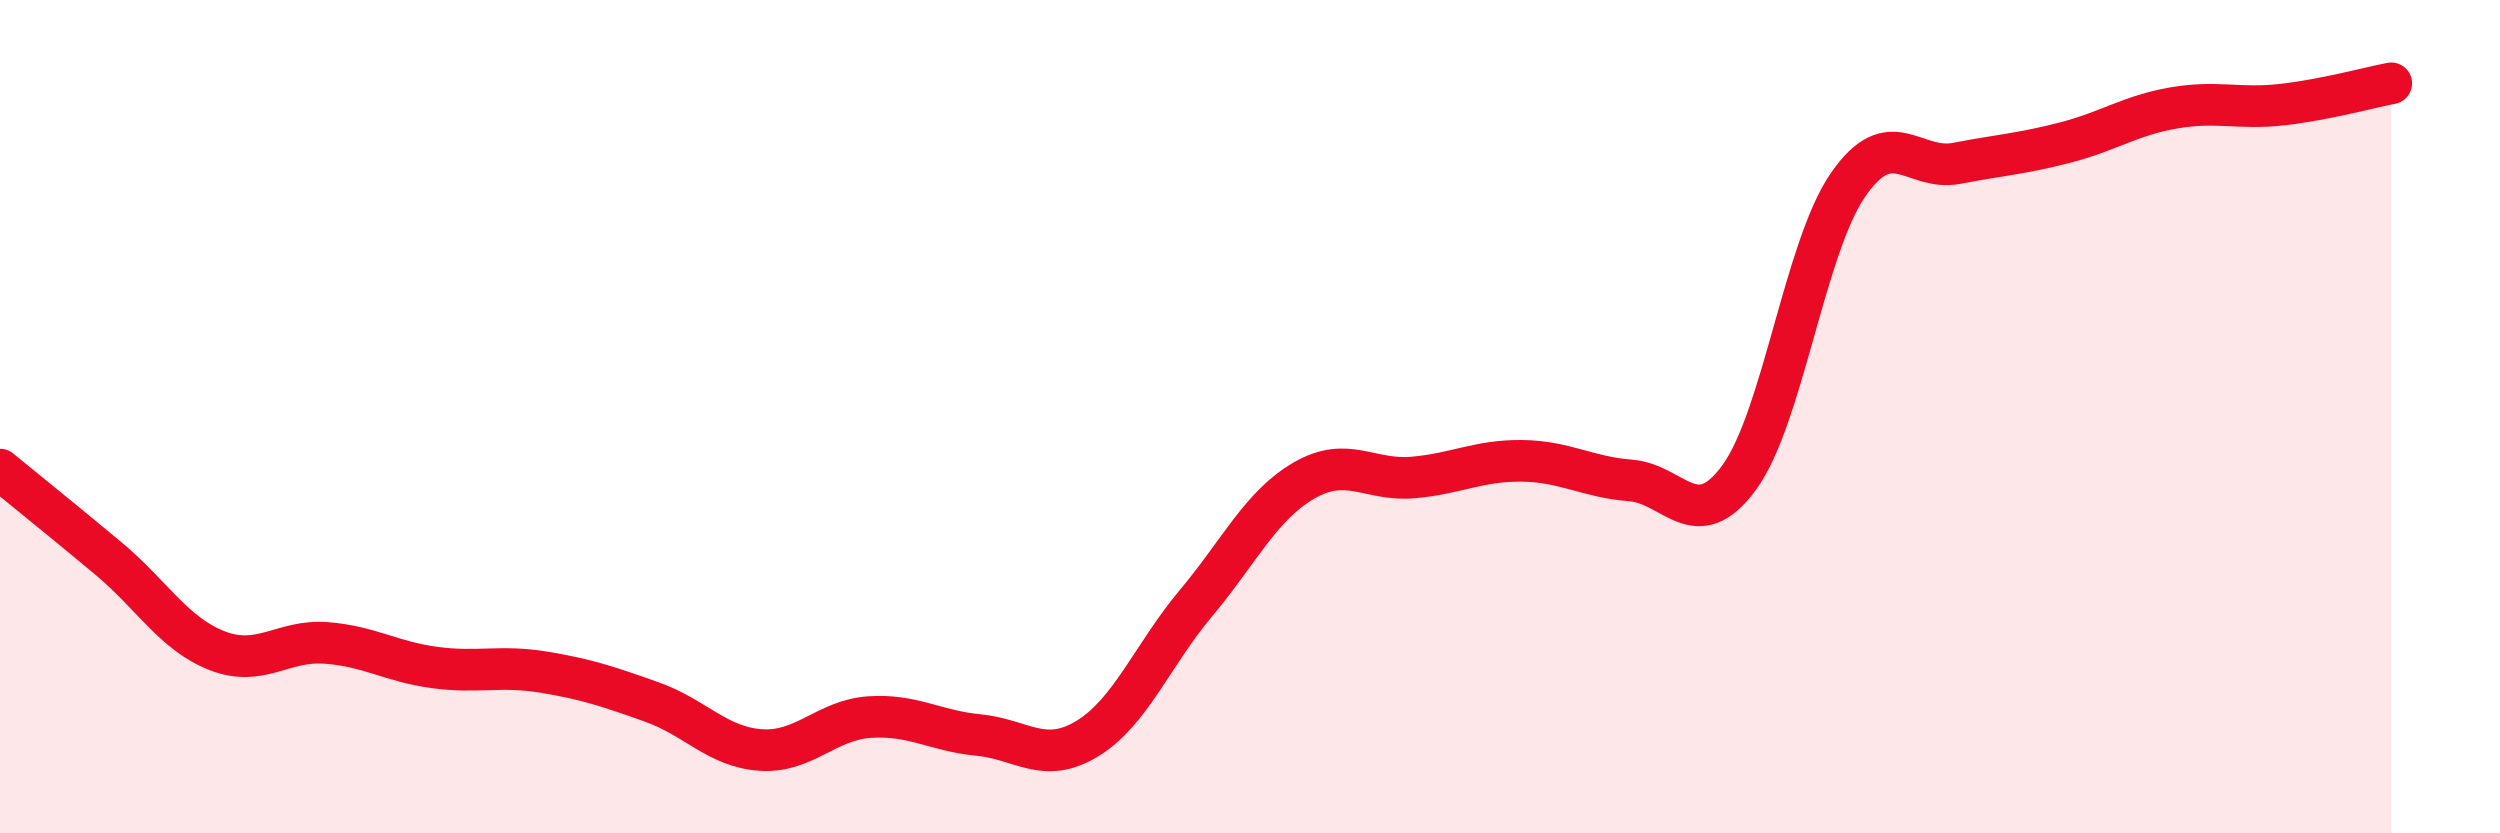
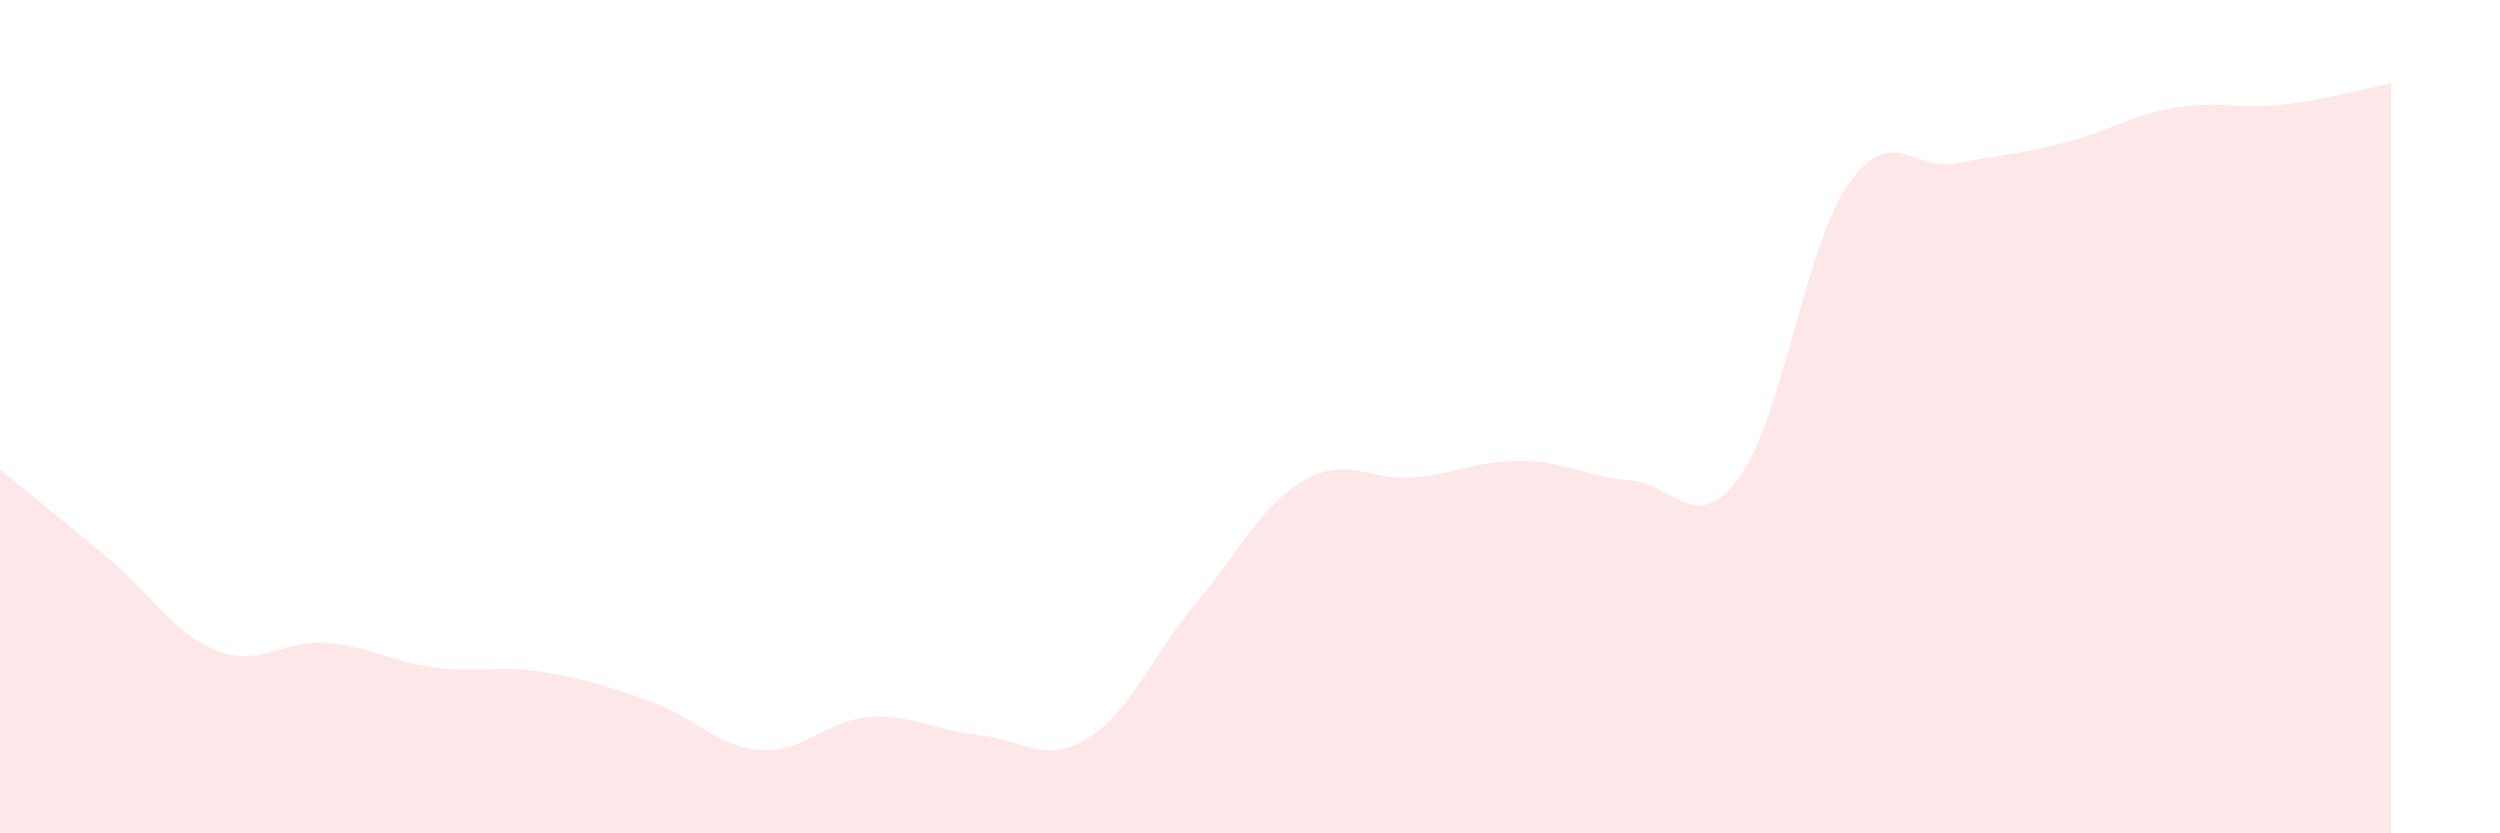
<svg xmlns="http://www.w3.org/2000/svg" width="60" height="20" viewBox="0 0 60 20">
  <path d="M 0,11.27 C 0.52,11.7 1.57,12.54 2.61,13.41 C 3.65,14.28 4.18,15.22 5.22,15.62 C 6.26,16.02 6.79,15.35 7.83,15.43 C 8.87,15.51 9.39,15.88 10.43,16.02 C 11.47,16.16 12,15.96 13.04,16.13 C 14.08,16.3 14.61,16.48 15.65,16.85 C 16.69,17.22 17.22,17.93 18.26,18 C 19.3,18.07 19.83,17.28 20.87,17.21 C 21.91,17.14 22.44,17.54 23.48,17.64 C 24.52,17.74 25.05,18.36 26.09,17.73 C 27.13,17.1 27.66,15.72 28.7,14.48 C 29.74,13.24 30.26,12.13 31.3,11.53 C 32.34,10.93 32.87,11.55 33.91,11.46 C 34.95,11.37 35.48,11.05 36.52,11.06 C 37.56,11.07 38.09,11.45 39.13,11.53 C 40.17,11.61 40.7,12.88 41.74,11.46 C 42.78,10.04 43.31,5.95 44.35,4.44 C 45.39,2.93 45.92,4.12 46.96,3.92 C 48,3.72 48.53,3.69 49.57,3.42 C 50.61,3.15 51.13,2.77 52.17,2.59 C 53.21,2.41 53.74,2.63 54.78,2.51 C 55.82,2.39 56.87,2.1 57.39,2L57.39 20L0 20Z" fill="#EB0A25" opacity="0.1" stroke-linecap="round" stroke-linejoin="round" />
-   <path d="M 0,11.27 C 0.52,11.7 1.57,12.54 2.61,13.41 C 3.65,14.28 4.18,15.22 5.22,15.62 C 6.26,16.02 6.79,15.35 7.83,15.43 C 8.87,15.51 9.39,15.88 10.43,16.02 C 11.47,16.16 12,15.96 13.04,16.13 C 14.08,16.3 14.61,16.48 15.65,16.85 C 16.69,17.22 17.22,17.93 18.26,18 C 19.3,18.07 19.83,17.28 20.87,17.21 C 21.91,17.14 22.44,17.54 23.48,17.64 C 24.52,17.74 25.05,18.36 26.09,17.73 C 27.13,17.1 27.66,15.72 28.7,14.48 C 29.74,13.24 30.26,12.13 31.3,11.53 C 32.34,10.93 32.87,11.55 33.91,11.46 C 34.95,11.37 35.48,11.05 36.52,11.06 C 37.56,11.07 38.09,11.45 39.13,11.53 C 40.17,11.61 40.7,12.88 41.74,11.46 C 42.78,10.04 43.31,5.95 44.35,4.44 C 45.39,2.93 45.92,4.12 46.96,3.92 C 48,3.72 48.53,3.69 49.57,3.42 C 50.61,3.15 51.13,2.77 52.17,2.59 C 53.21,2.41 53.74,2.63 54.78,2.51 C 55.82,2.39 56.87,2.1 57.39,2" stroke="#EB0A25" stroke-width="1" fill="none" stroke-linecap="round" stroke-linejoin="round" />
</svg>